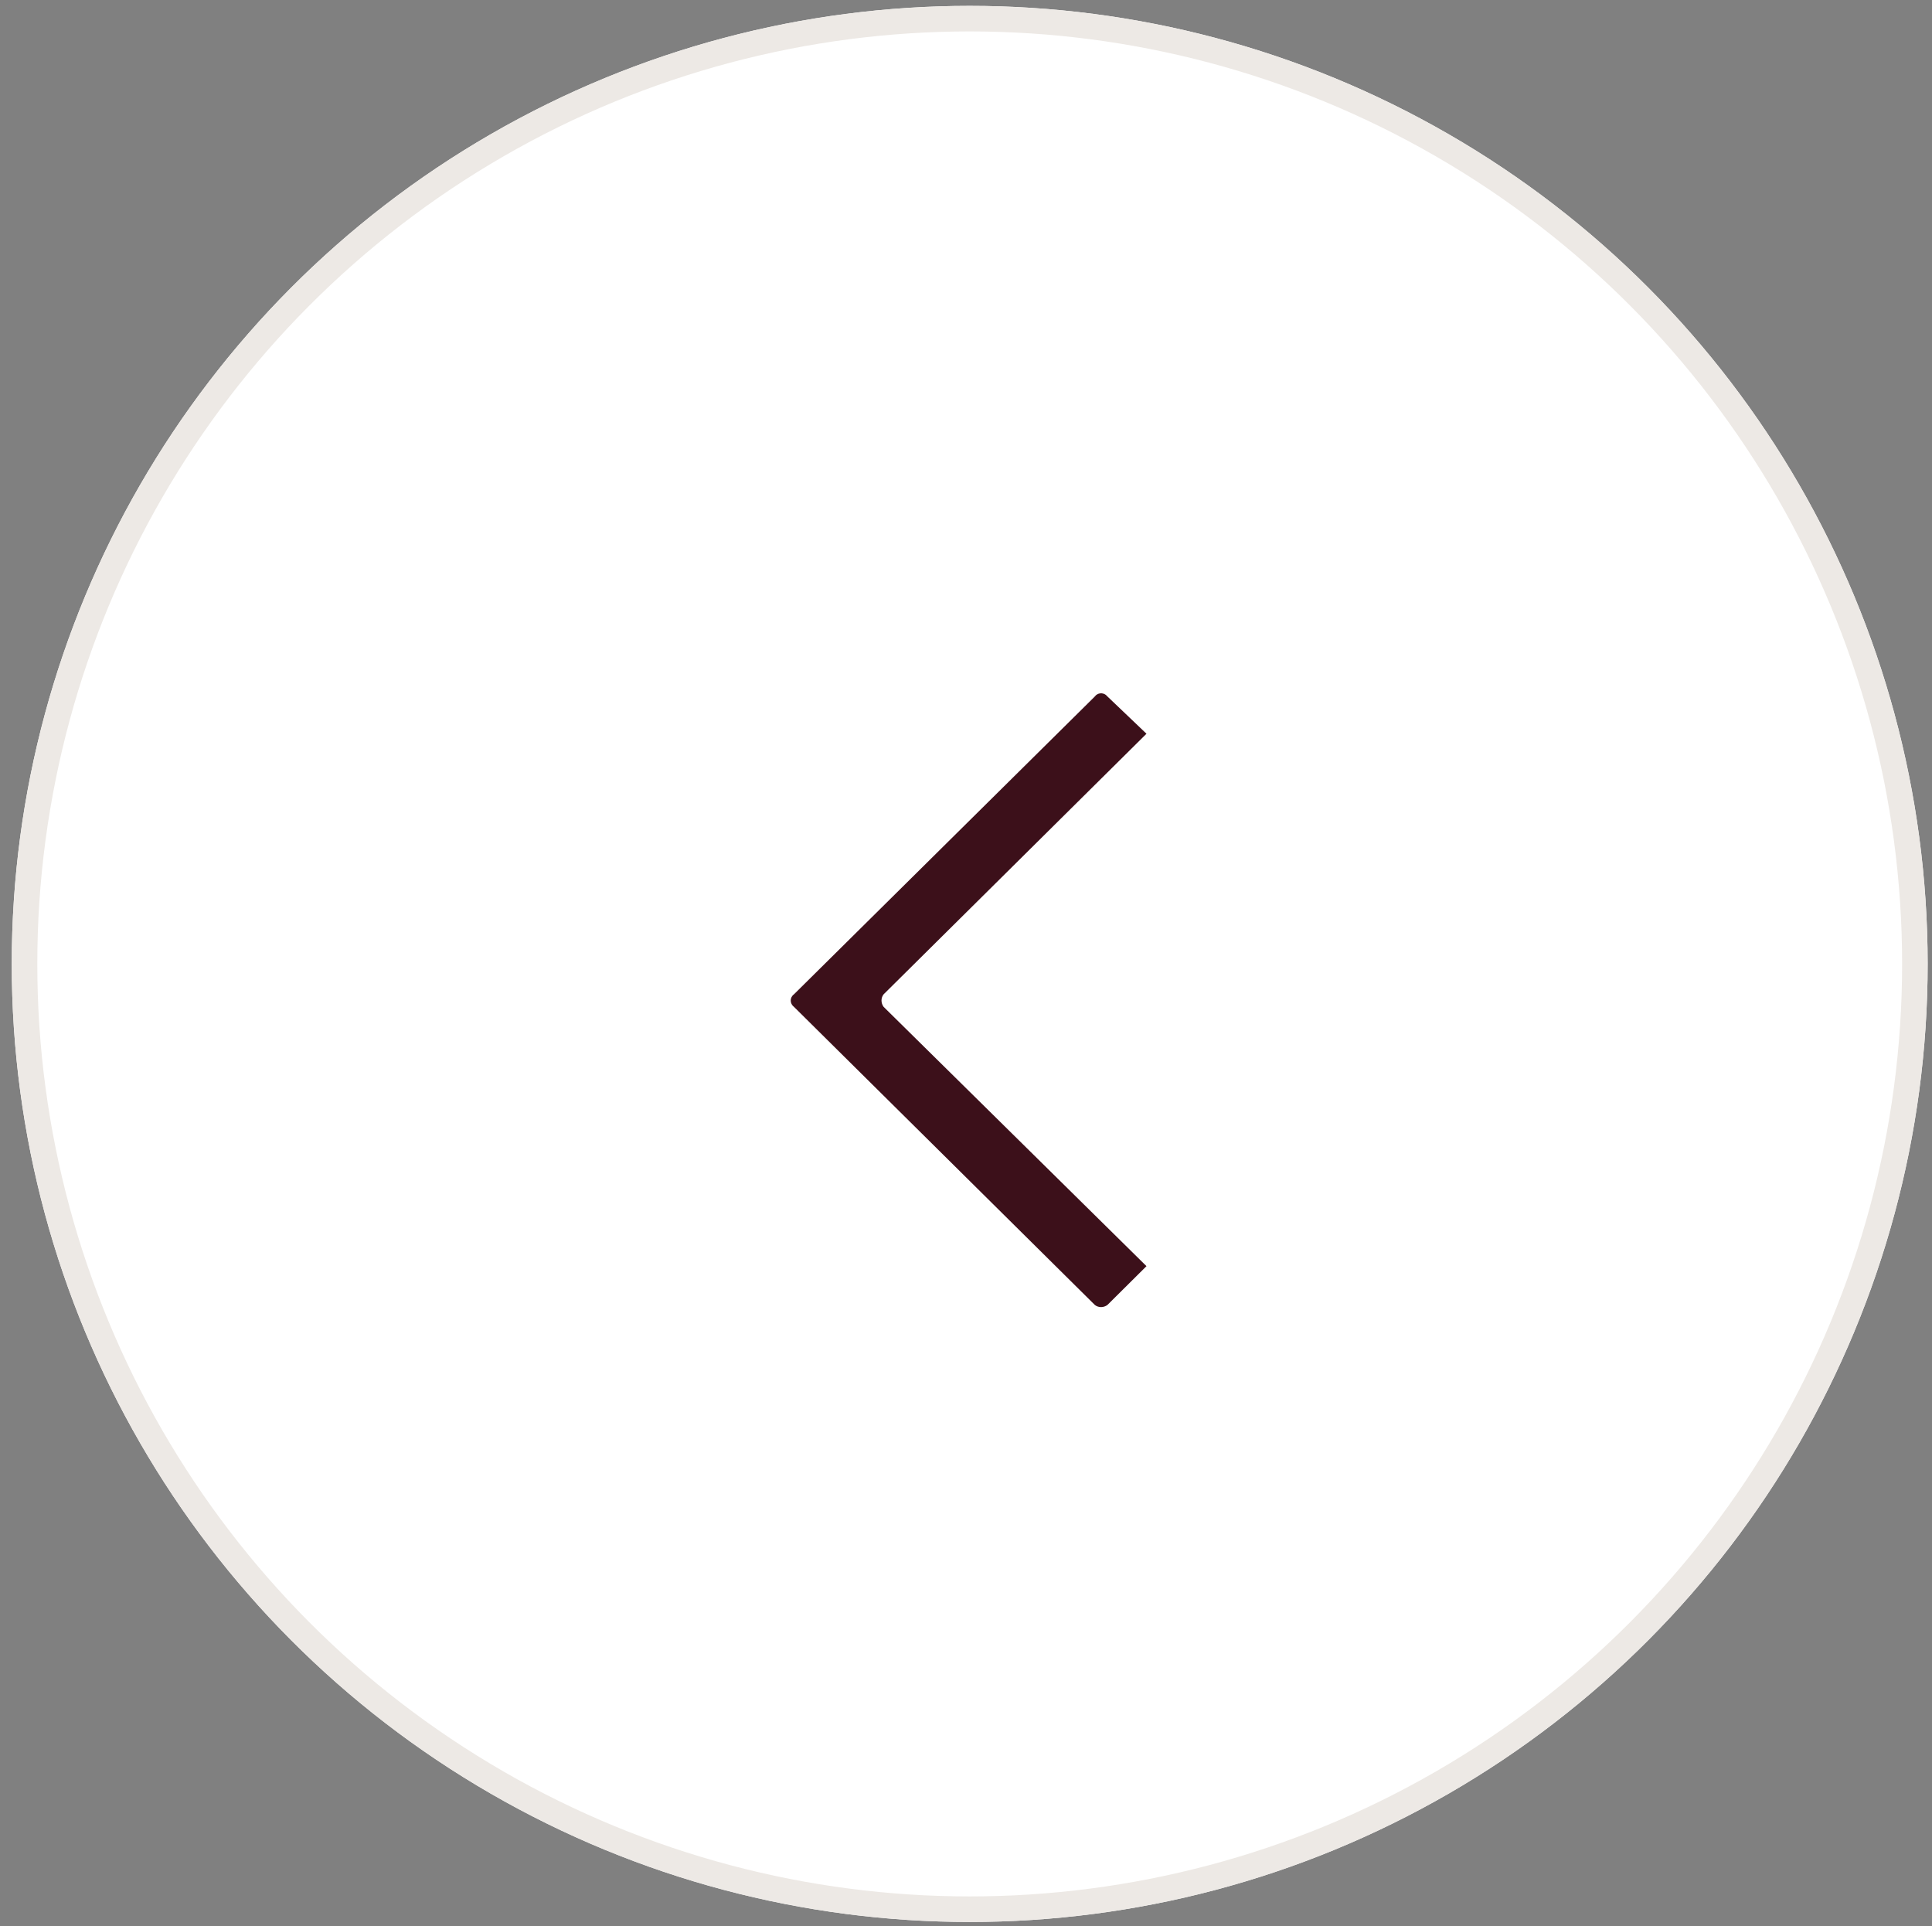
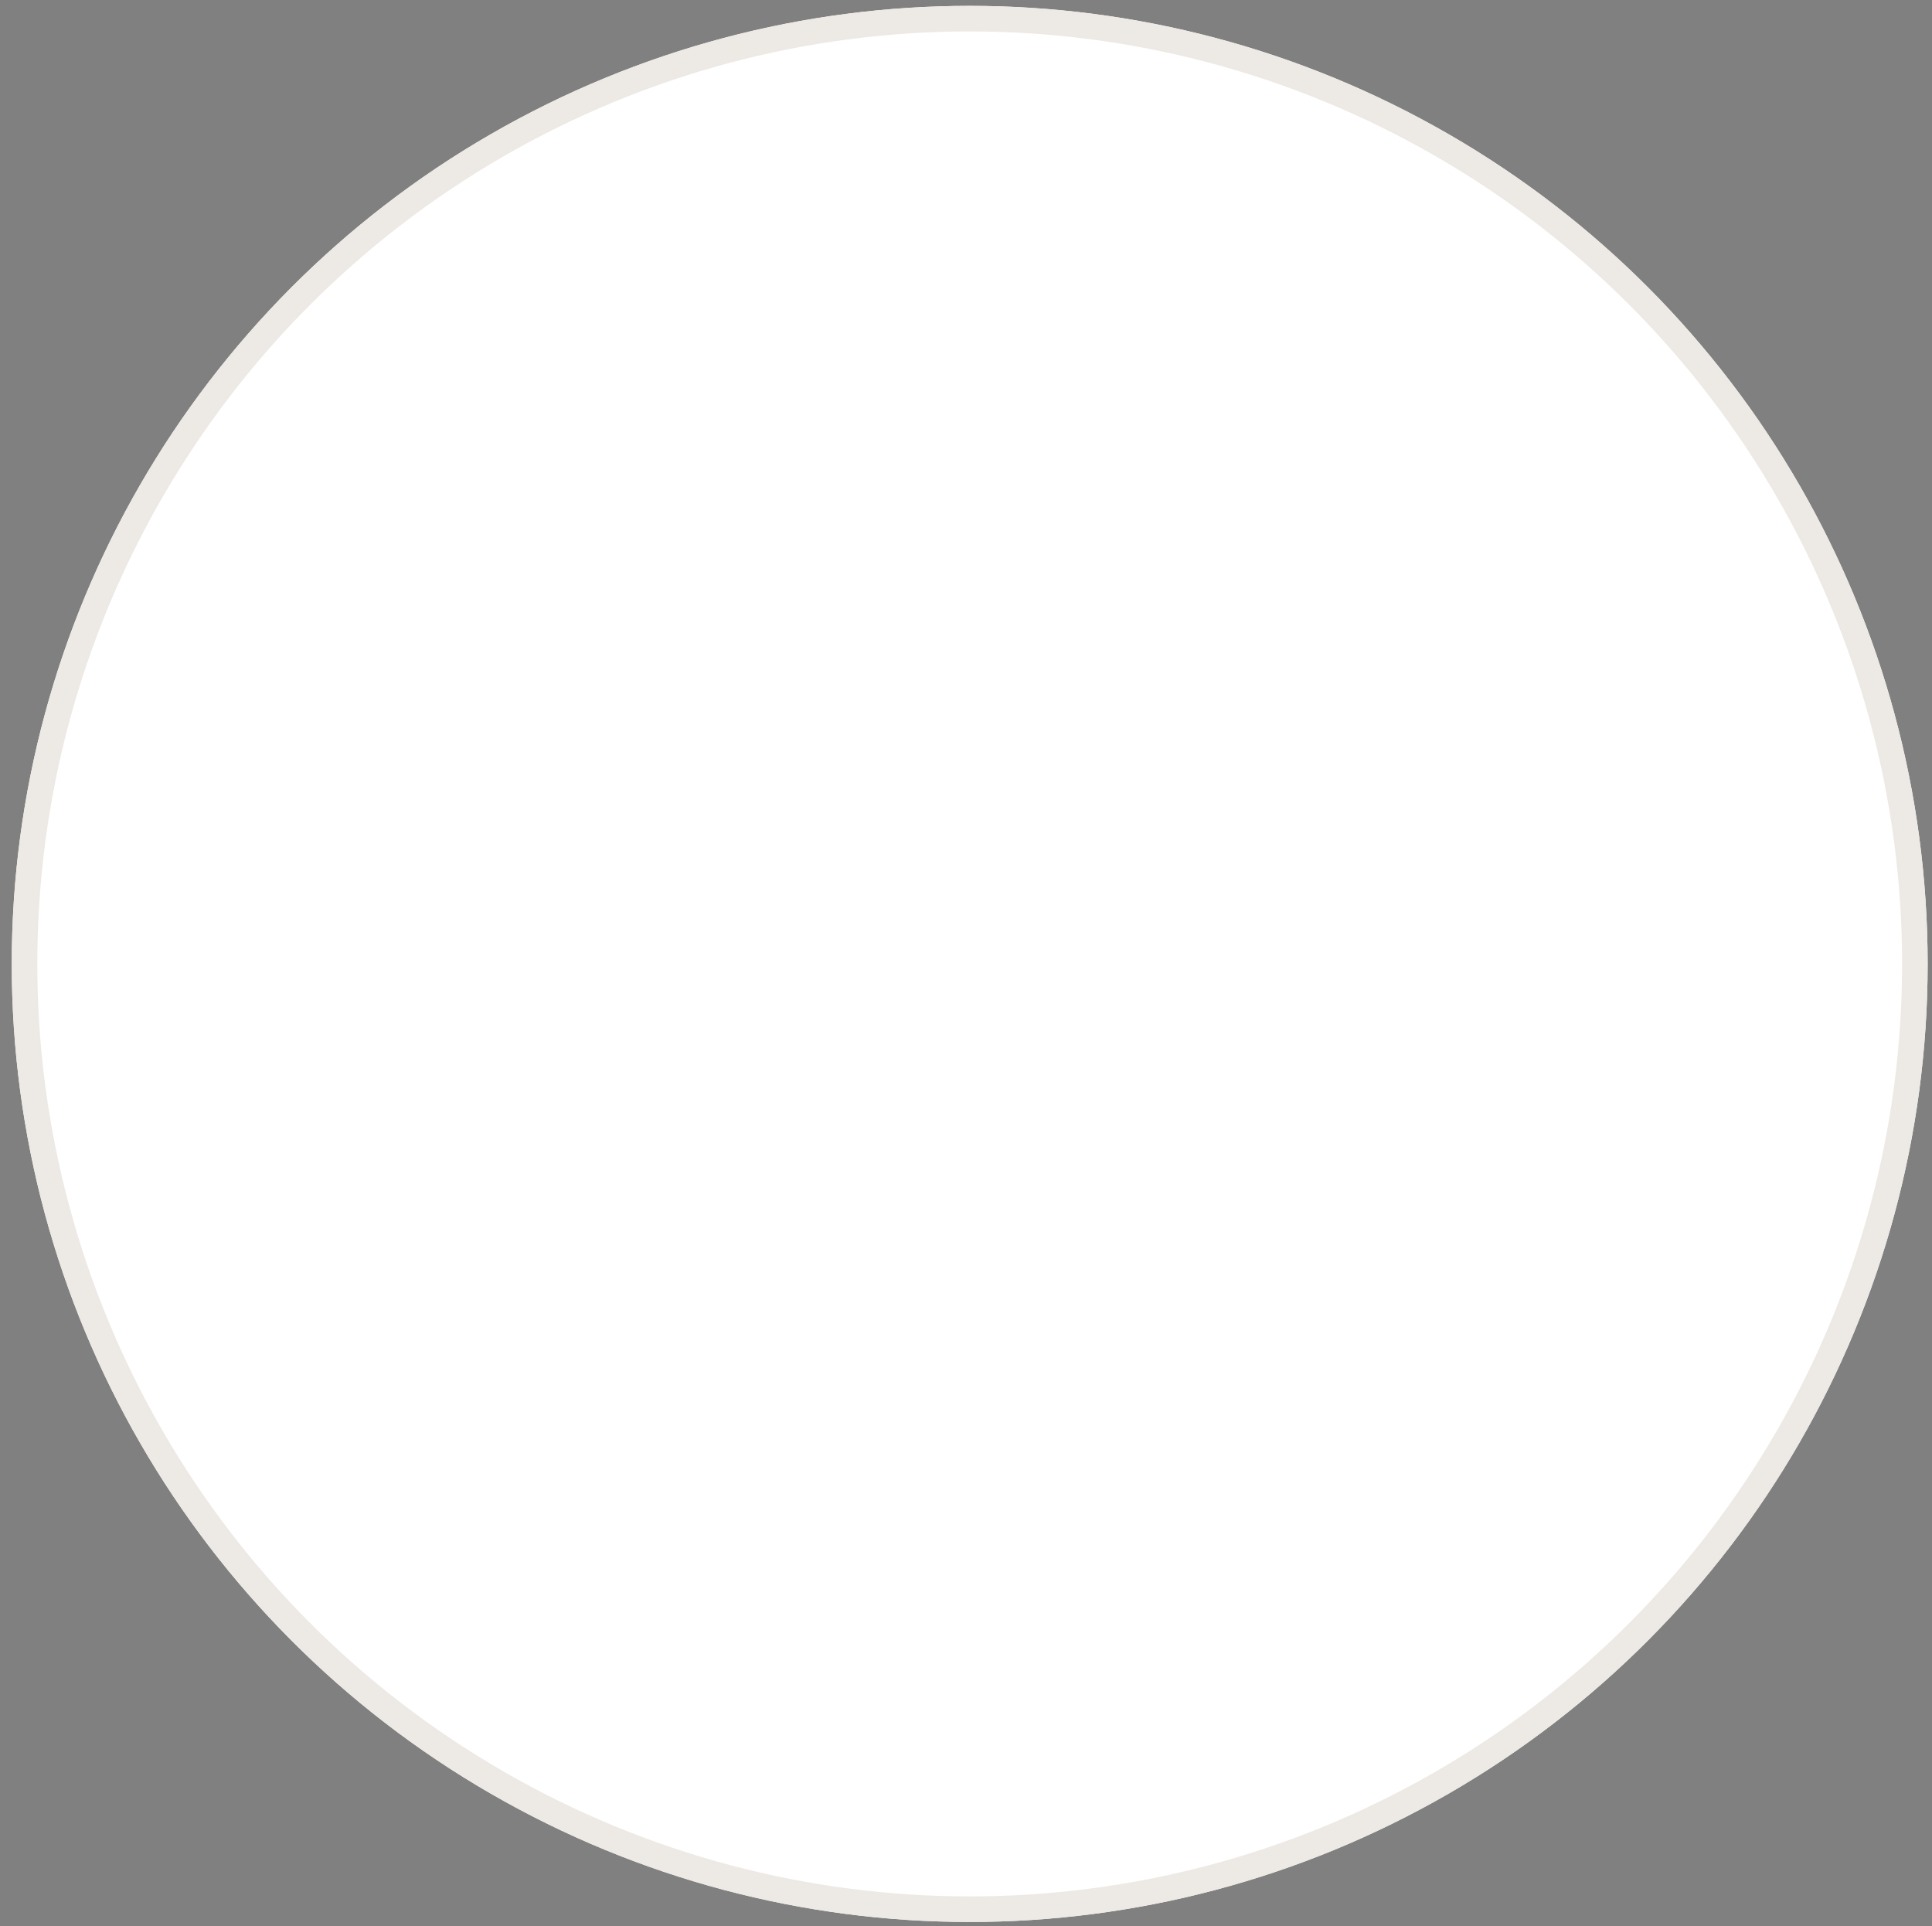
<svg xmlns="http://www.w3.org/2000/svg" viewBox="0 0 75.63 75.4" data-name="Calque 1" id="Calque_1">
  <rect x="0" y="0" width="75.63" height="75.4" fill="#808080" stroke="none" />
  <defs>
    <style>
      .cls-1 {
        fill: #3c101a;
        fill-rule: evenodd;
      }

      .cls-2 {
        fill: none;
        stroke: #ede9e5;
      }

      .cls-3 {
        fill: #fff;
      }
    </style>
  </defs>
  <g data-name="Ellipse 68" id="Ellipse_68">
    <circle r="37.5" cy="37.73" cx="37.96" class="cls-3" />
    <circle r="37" cy="37.73" cx="37.96" class="cls-2" />
  </g>
  <g data-name="Groupe 1176" id="Groupe_1176">
    <g data-name="Groupe 131" id="Groupe_131">
-       <path d="M42.86,51.08l-11.78-11.67c-.13-.1-.17-.28-.07-.42.02-.03.04-.05.07-.07l11.78-11.66c.1-.14.3-.16.43-.06.02.02.04.04.06.06l1.53,1.46-10.29,10.2c-.11.14-.11.34,0,.49l10.29,10.15-1.53,1.52c-.15.11-.35.11-.49,0" class="cls-1" data-name="Tracé 1628" id="Tracé_1628" />
-     </g>
+       </g>
  </g>
</svg>